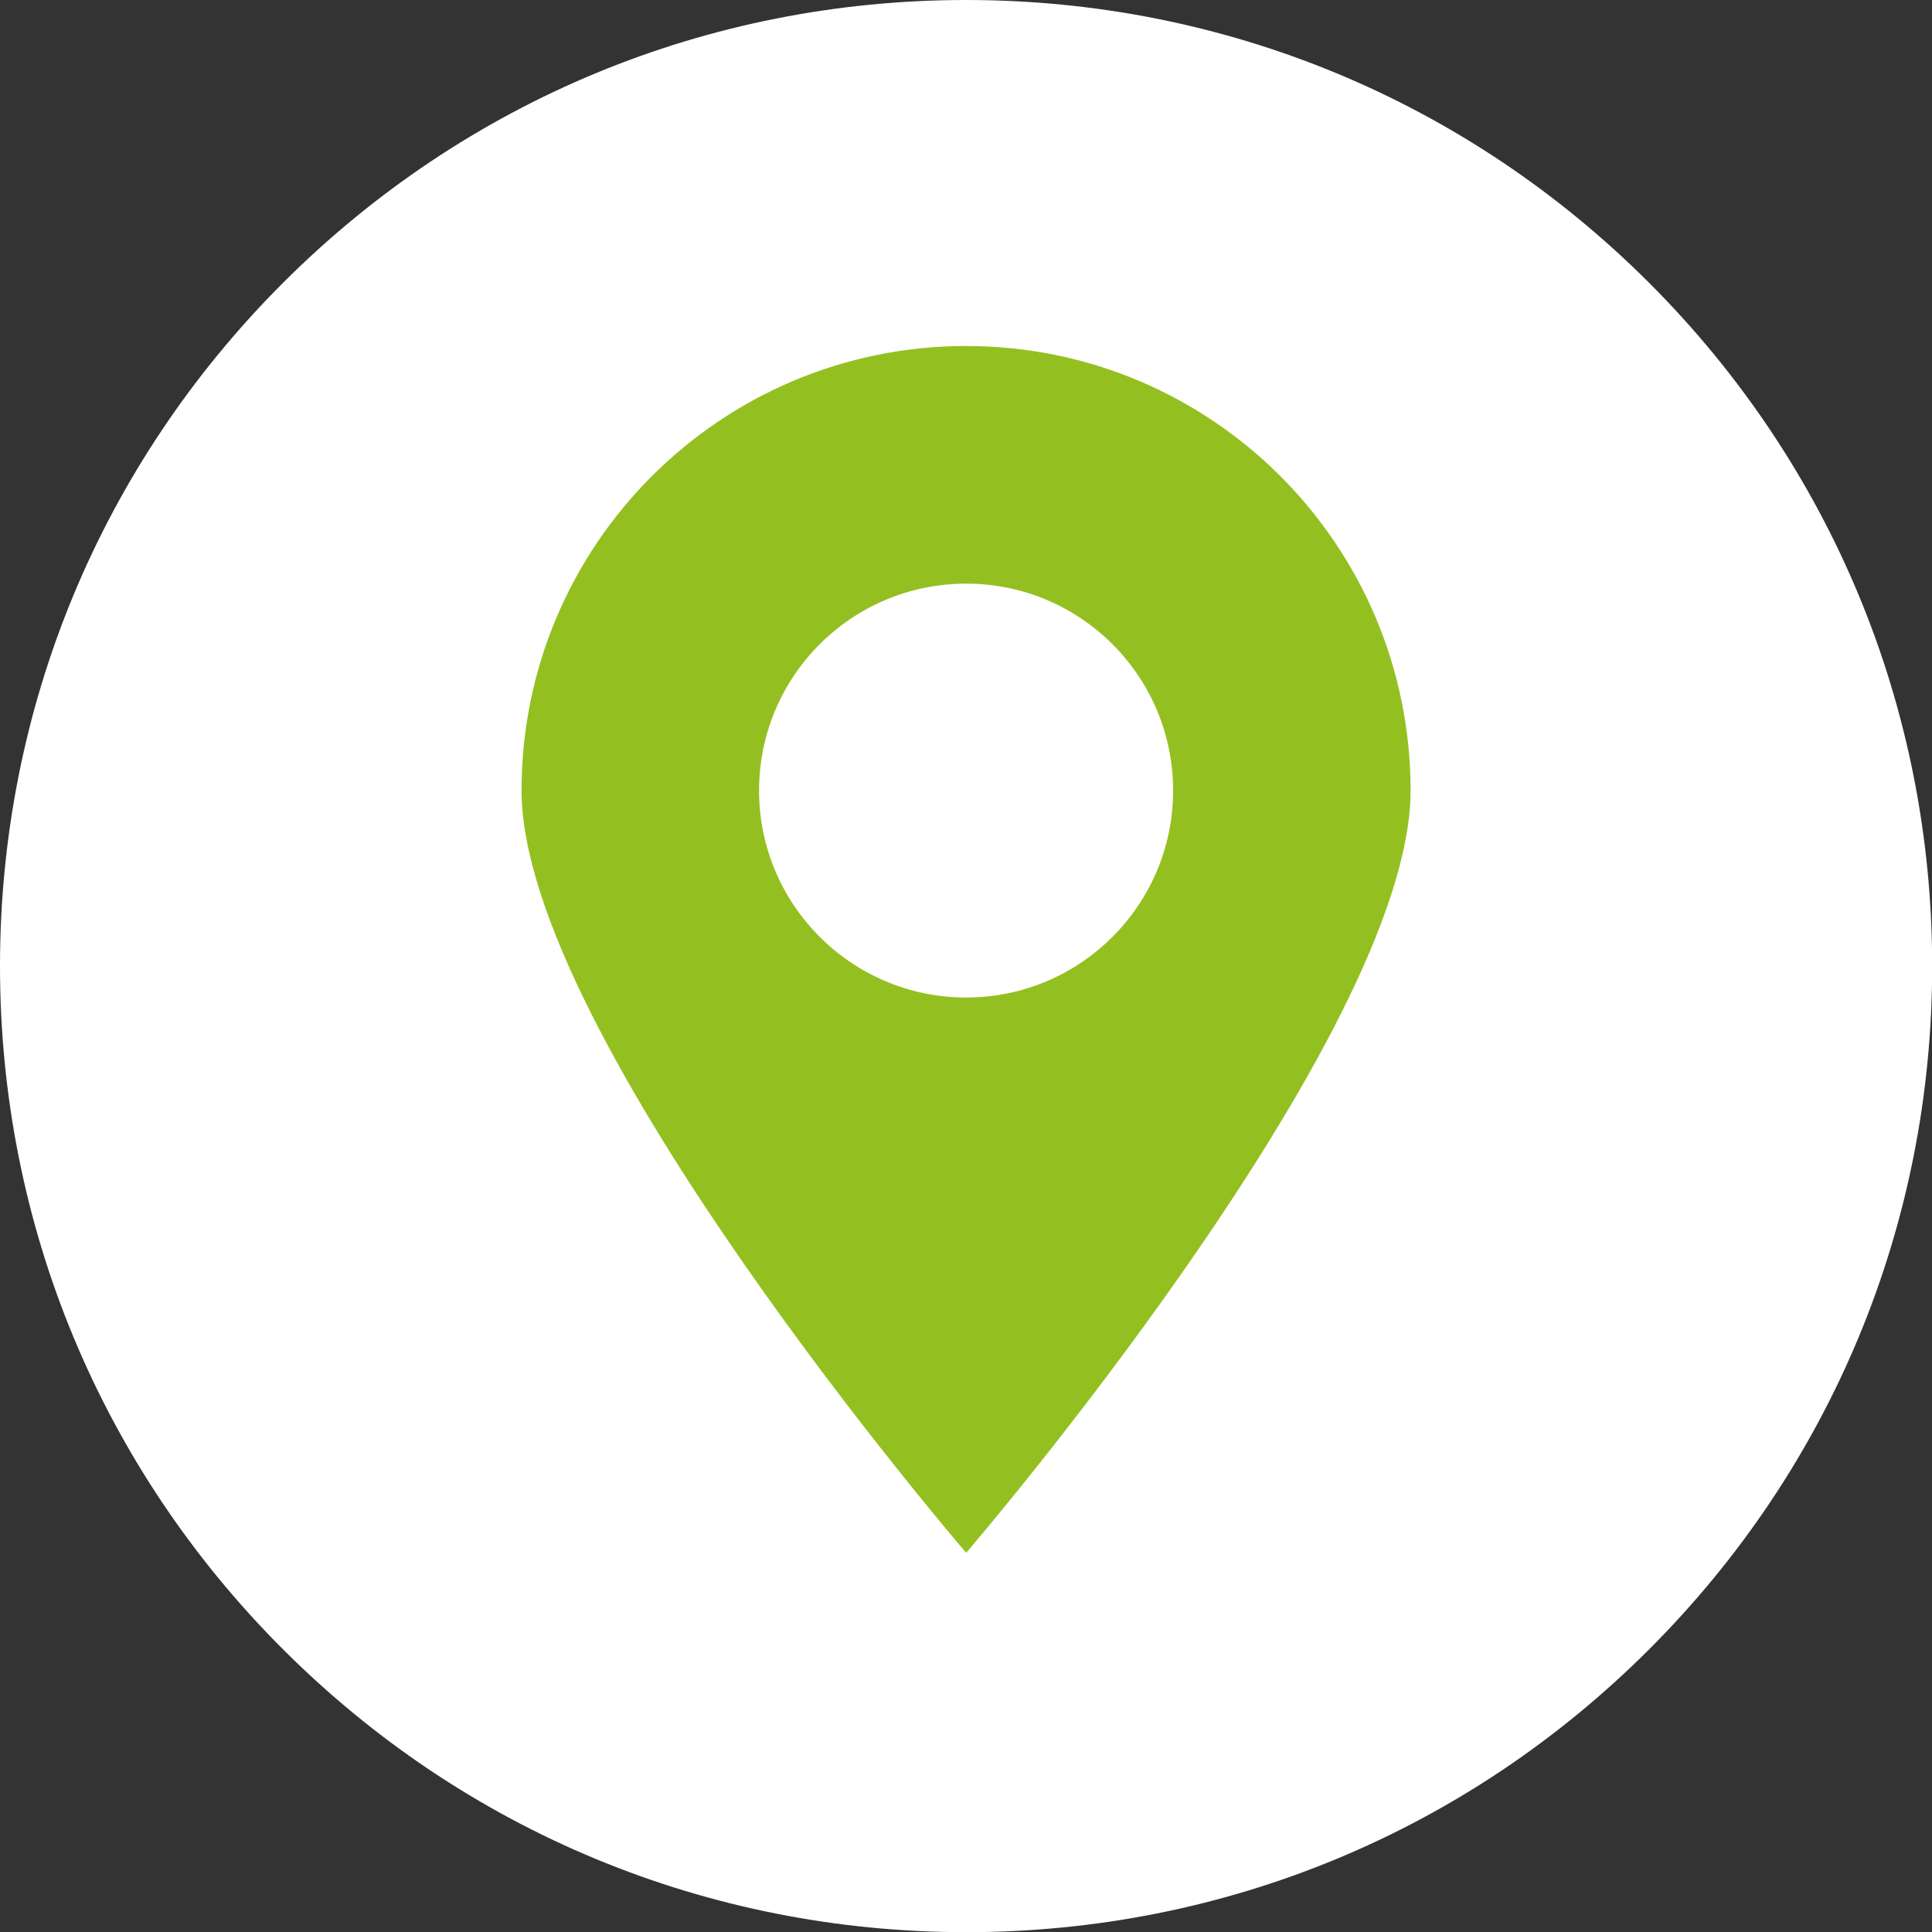
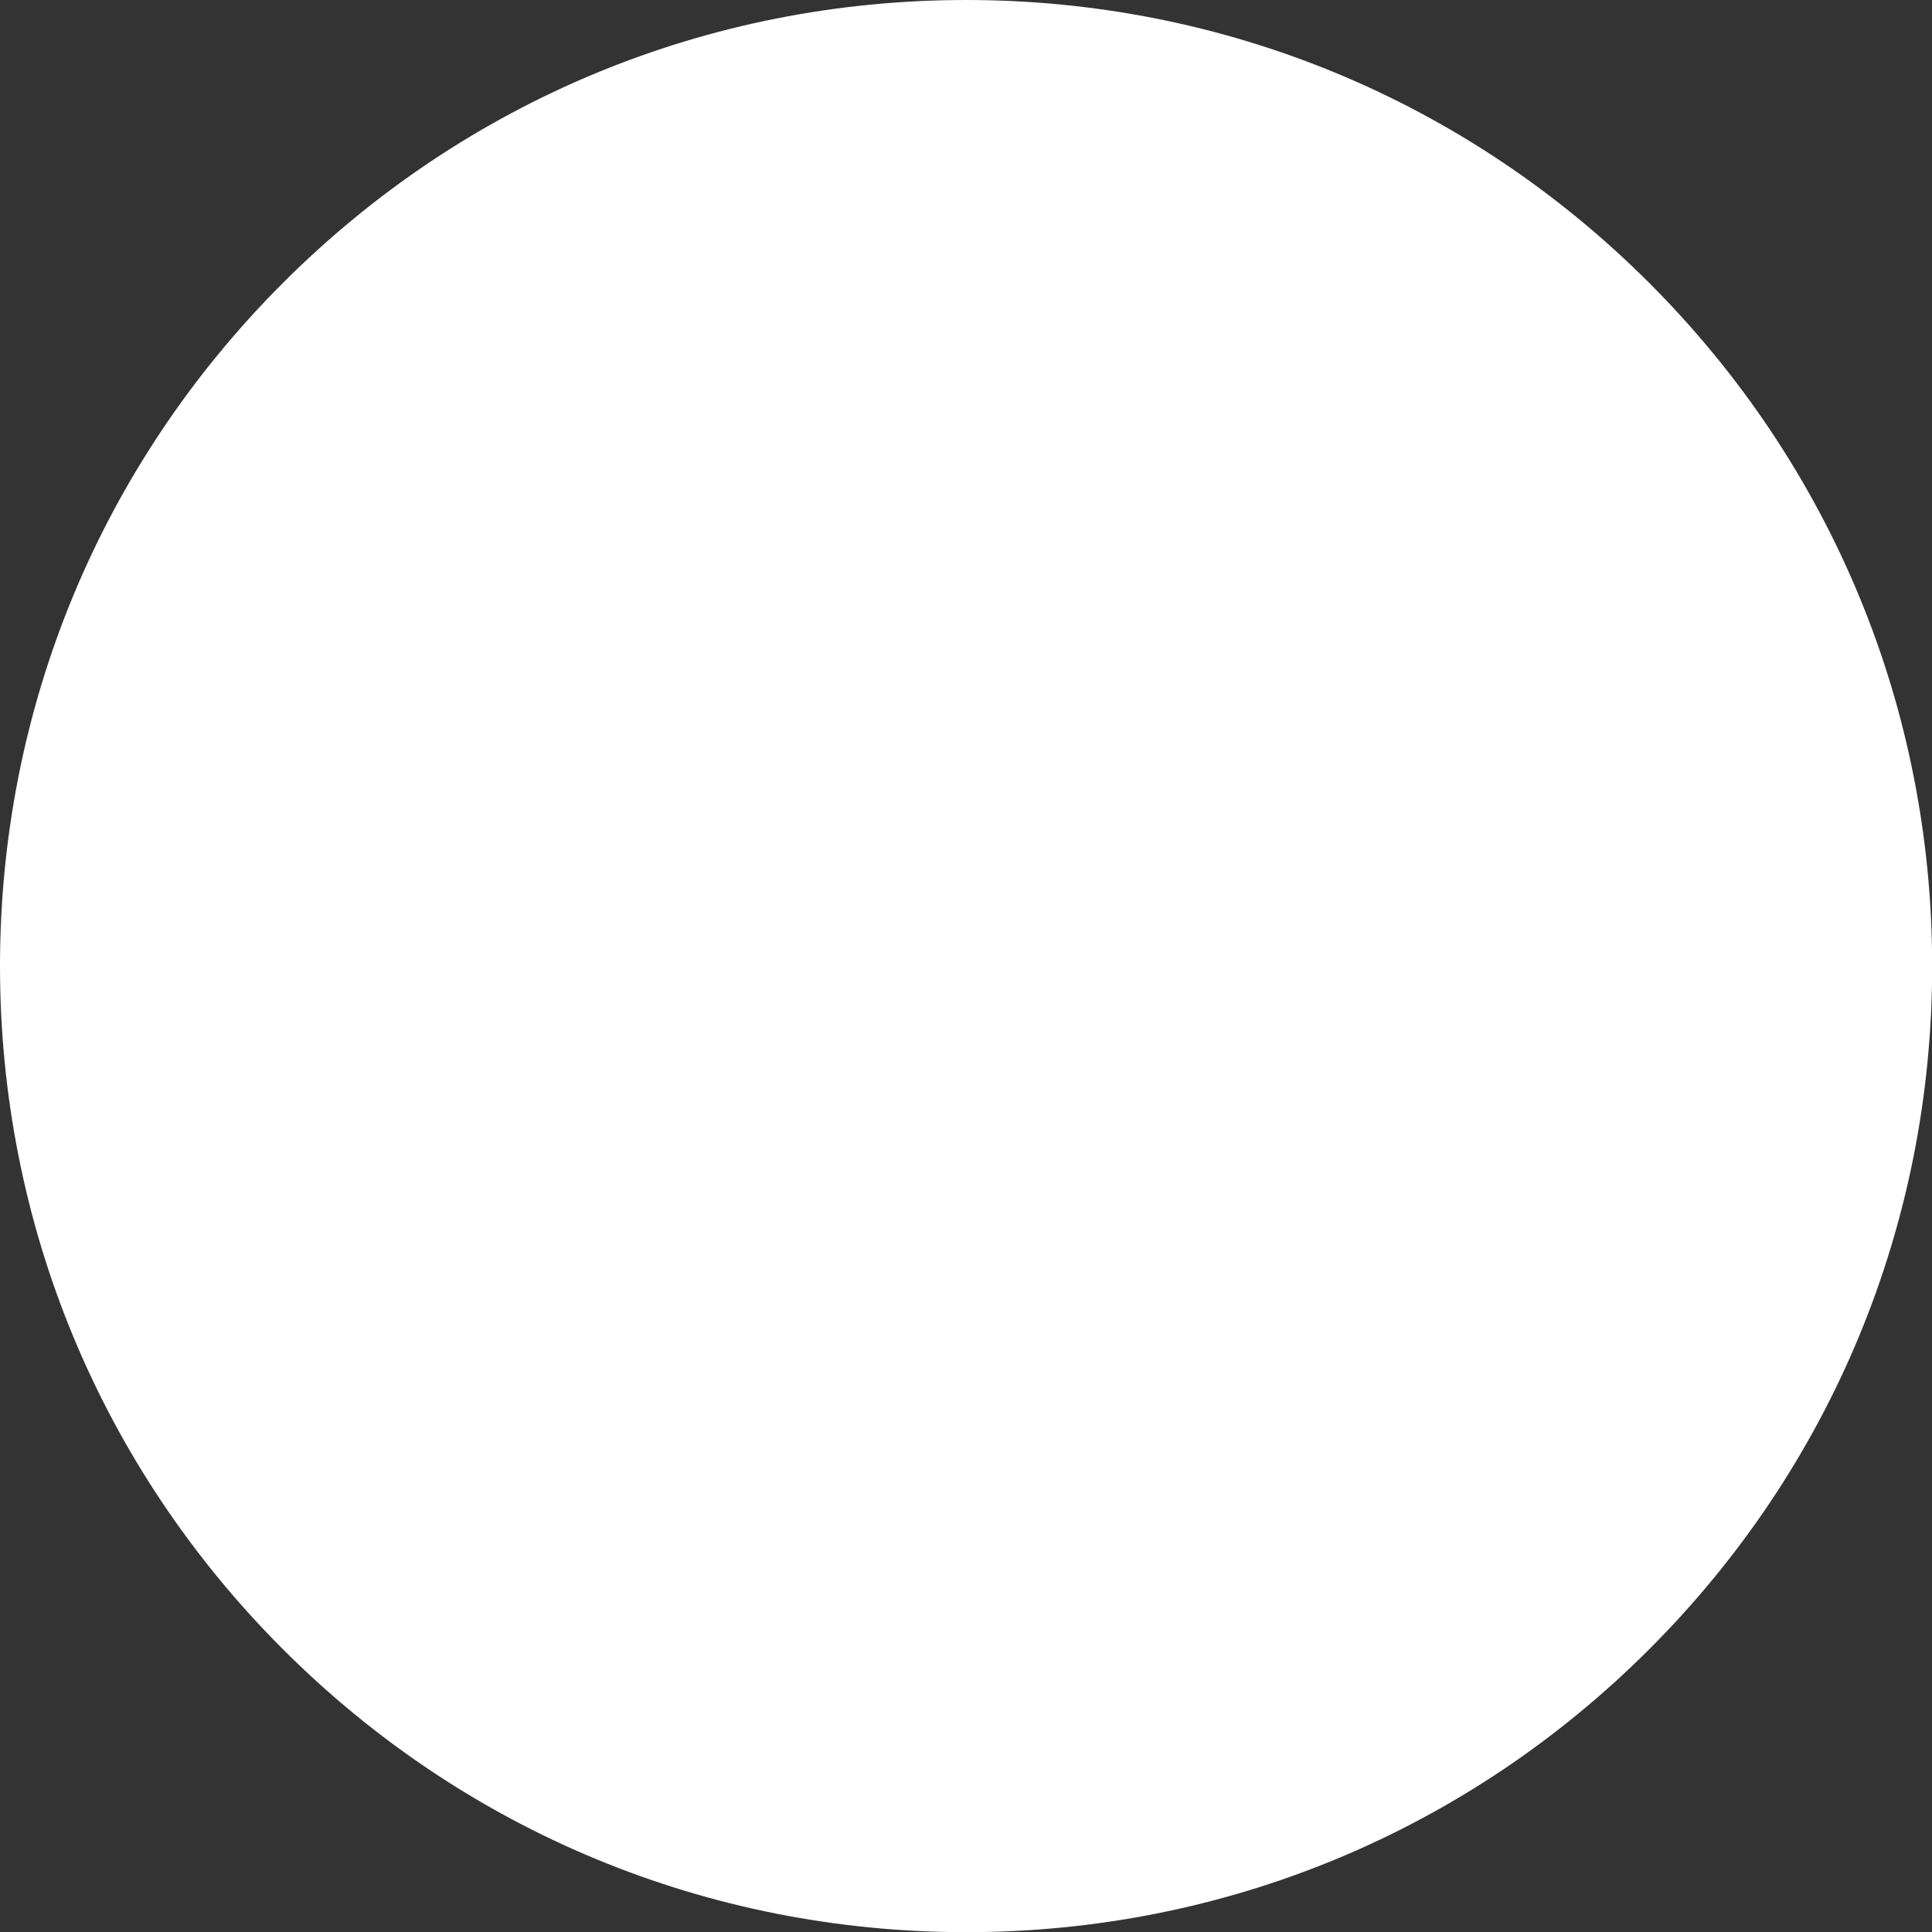
<svg xmlns="http://www.w3.org/2000/svg" width="60" zoomAndPan="magnify" viewBox="0 0 45 45" height="60" preserveAspectRatio="xMidYMid meet" version="1.2">
  <rect x="0" y="0" width="45" height="45" fill="#333333" stroke="none" />
  <g id="774de1ff0a">
    <path style=" stroke:none;fill-rule:nonzero;fill:#ffffff;fill-opacity:1;" d="M 38.414 6.59 C 42.664 10.84 45.004 16.492 45.004 22.504 C 45.004 28.516 42.664 34.164 38.414 38.414 C 34.164 42.664 28.516 45.004 22.504 45.004 C 16.492 45.004 10.84 42.664 6.59 38.414 C 2.34 34.164 0 28.512 0 22.504 C 0 16.492 2.34 10.84 6.59 6.59 C 10.84 2.34 16.492 0 22.504 0 C 28.512 0 34.164 2.34 38.414 6.59 Z M 38.414 6.59 " />
-     <path style=" stroke:none;fill-rule:nonzero;fill:#93c020;fill-opacity:1;" d="M 22.504 8.059 C 16.785 8.059 12.148 12.695 12.148 18.414 C 12.148 24.133 22.504 36.168 22.504 36.168 C 22.504 36.168 32.855 24.133 32.855 18.414 C 32.855 12.695 28.223 8.059 22.504 8.059 Z M 22.504 23.234 C 19.84 23.234 17.68 21.074 17.68 18.414 C 17.68 15.75 19.84 13.594 22.504 13.594 C 25.164 13.594 27.324 15.75 27.324 18.414 C 27.324 21.074 25.164 23.234 22.504 23.234 Z M 22.504 23.234 " />
  </g>
</svg>